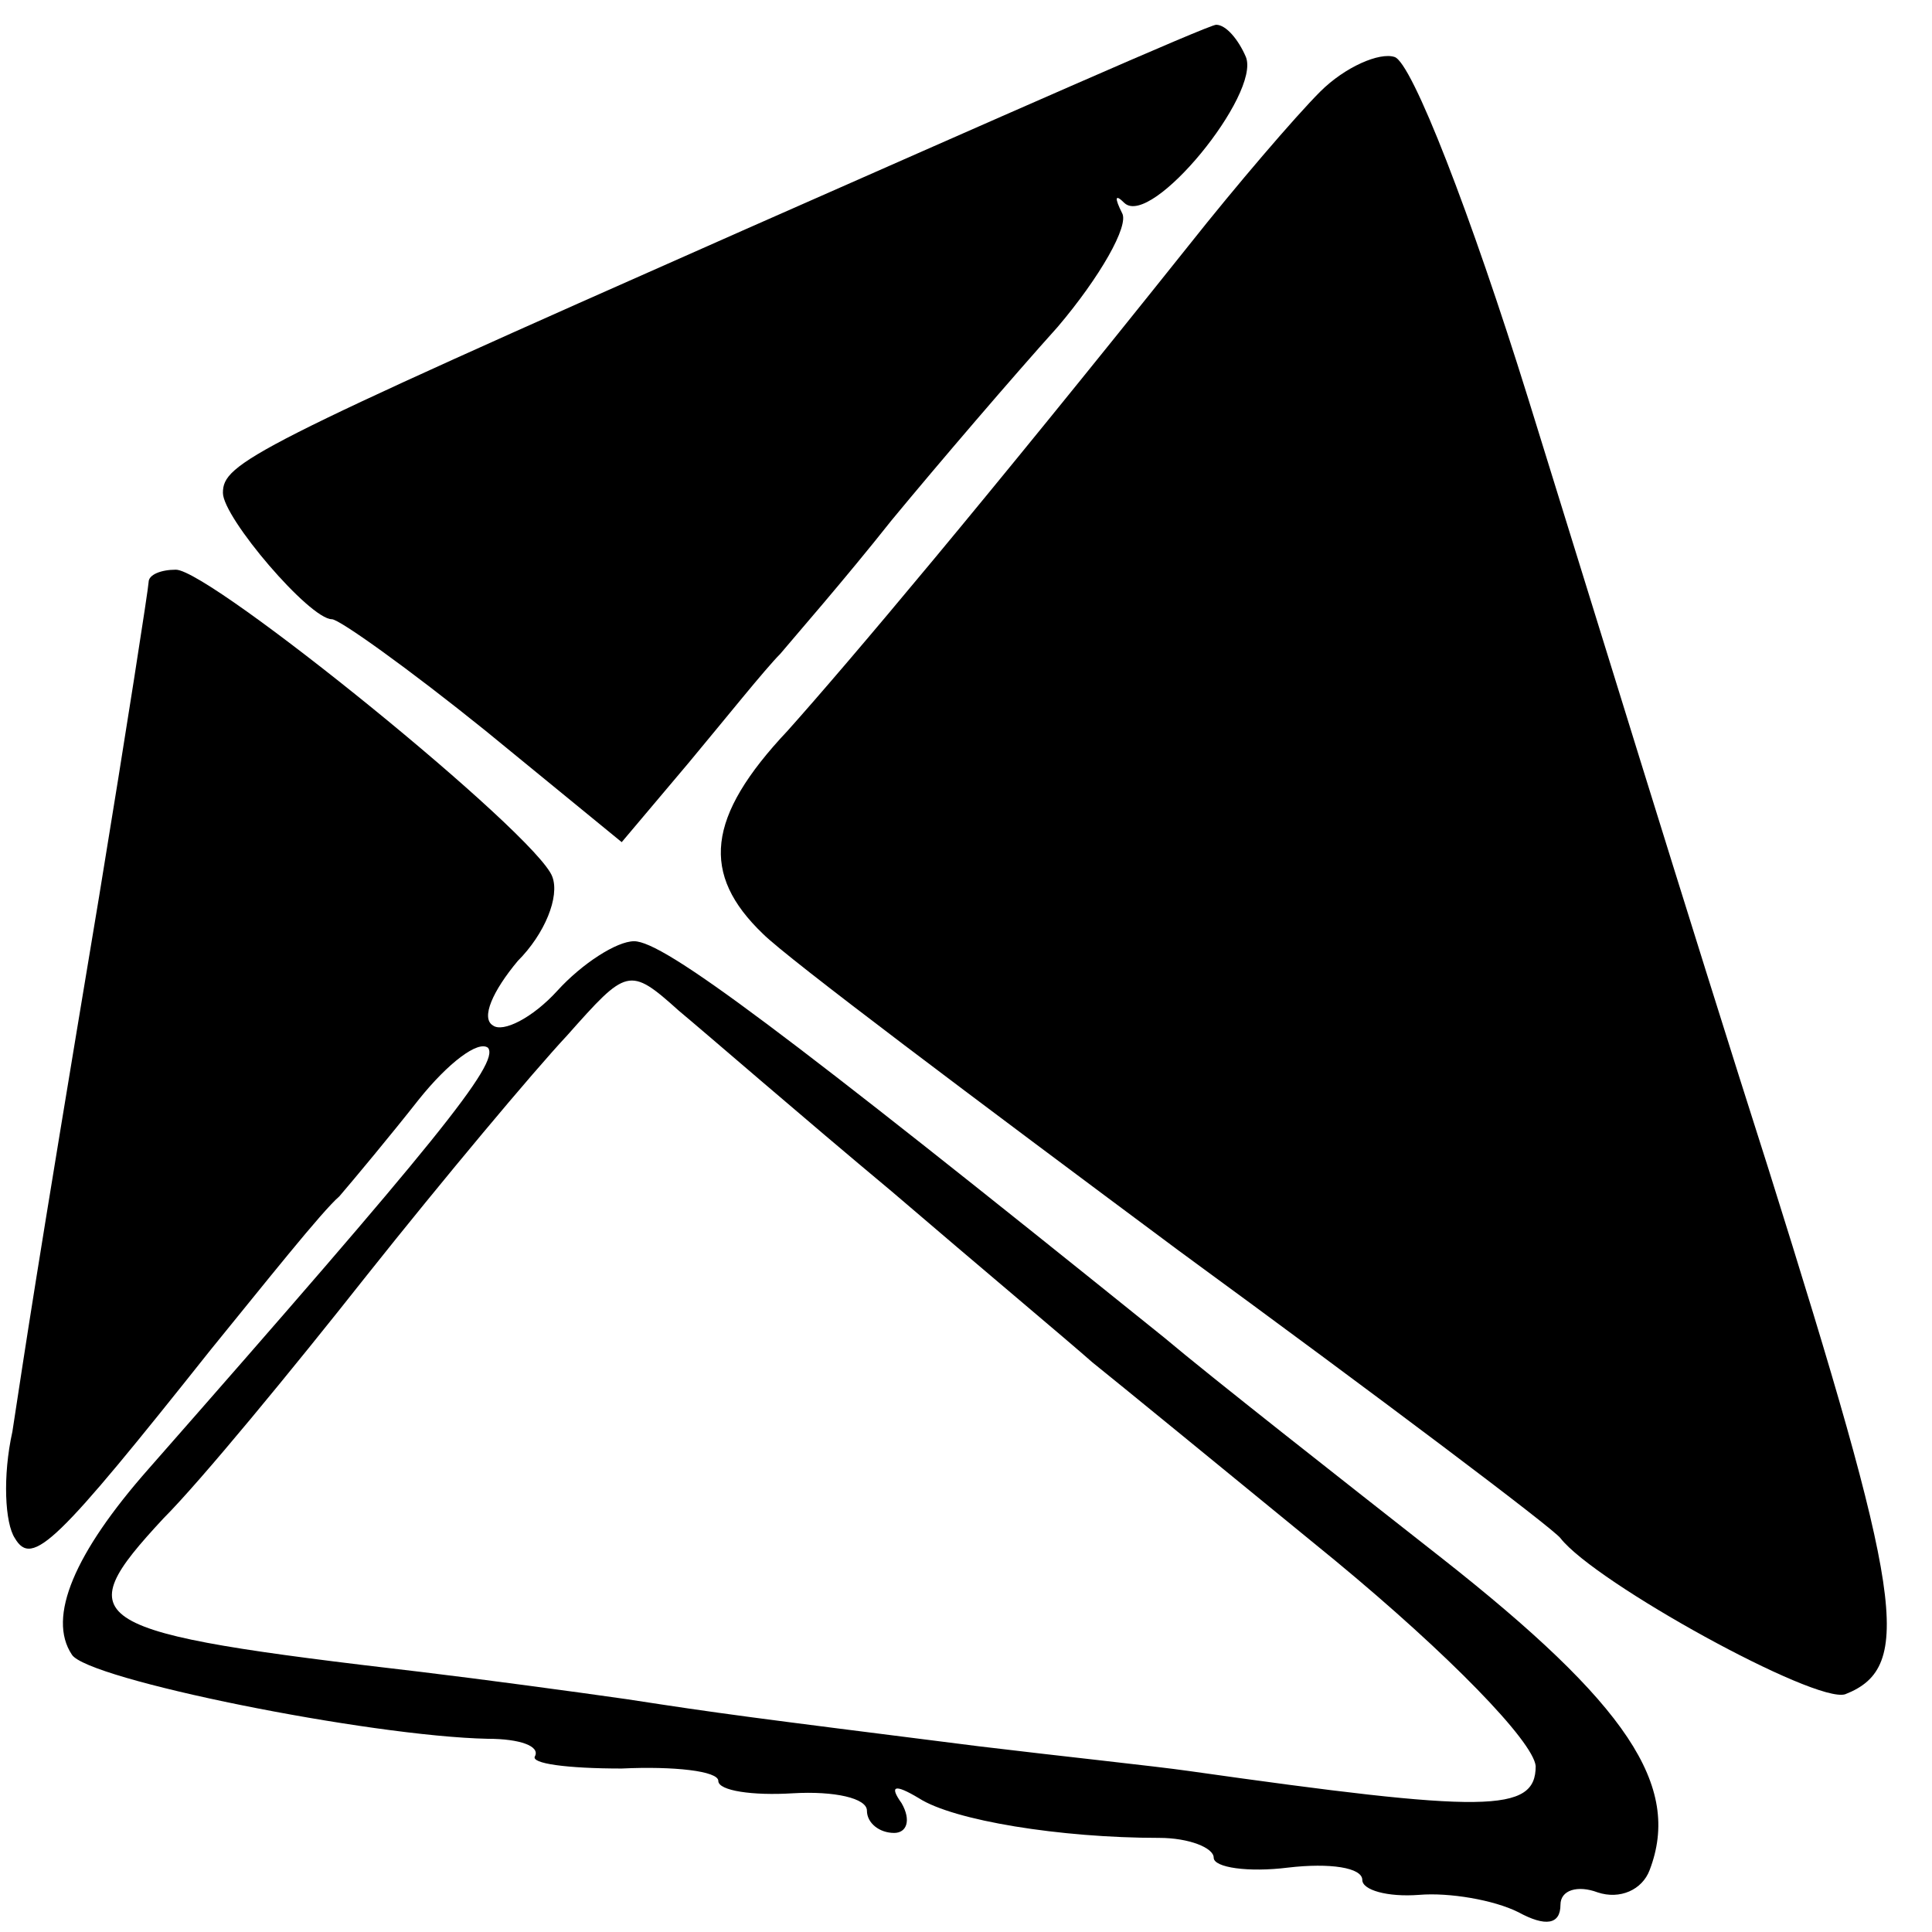
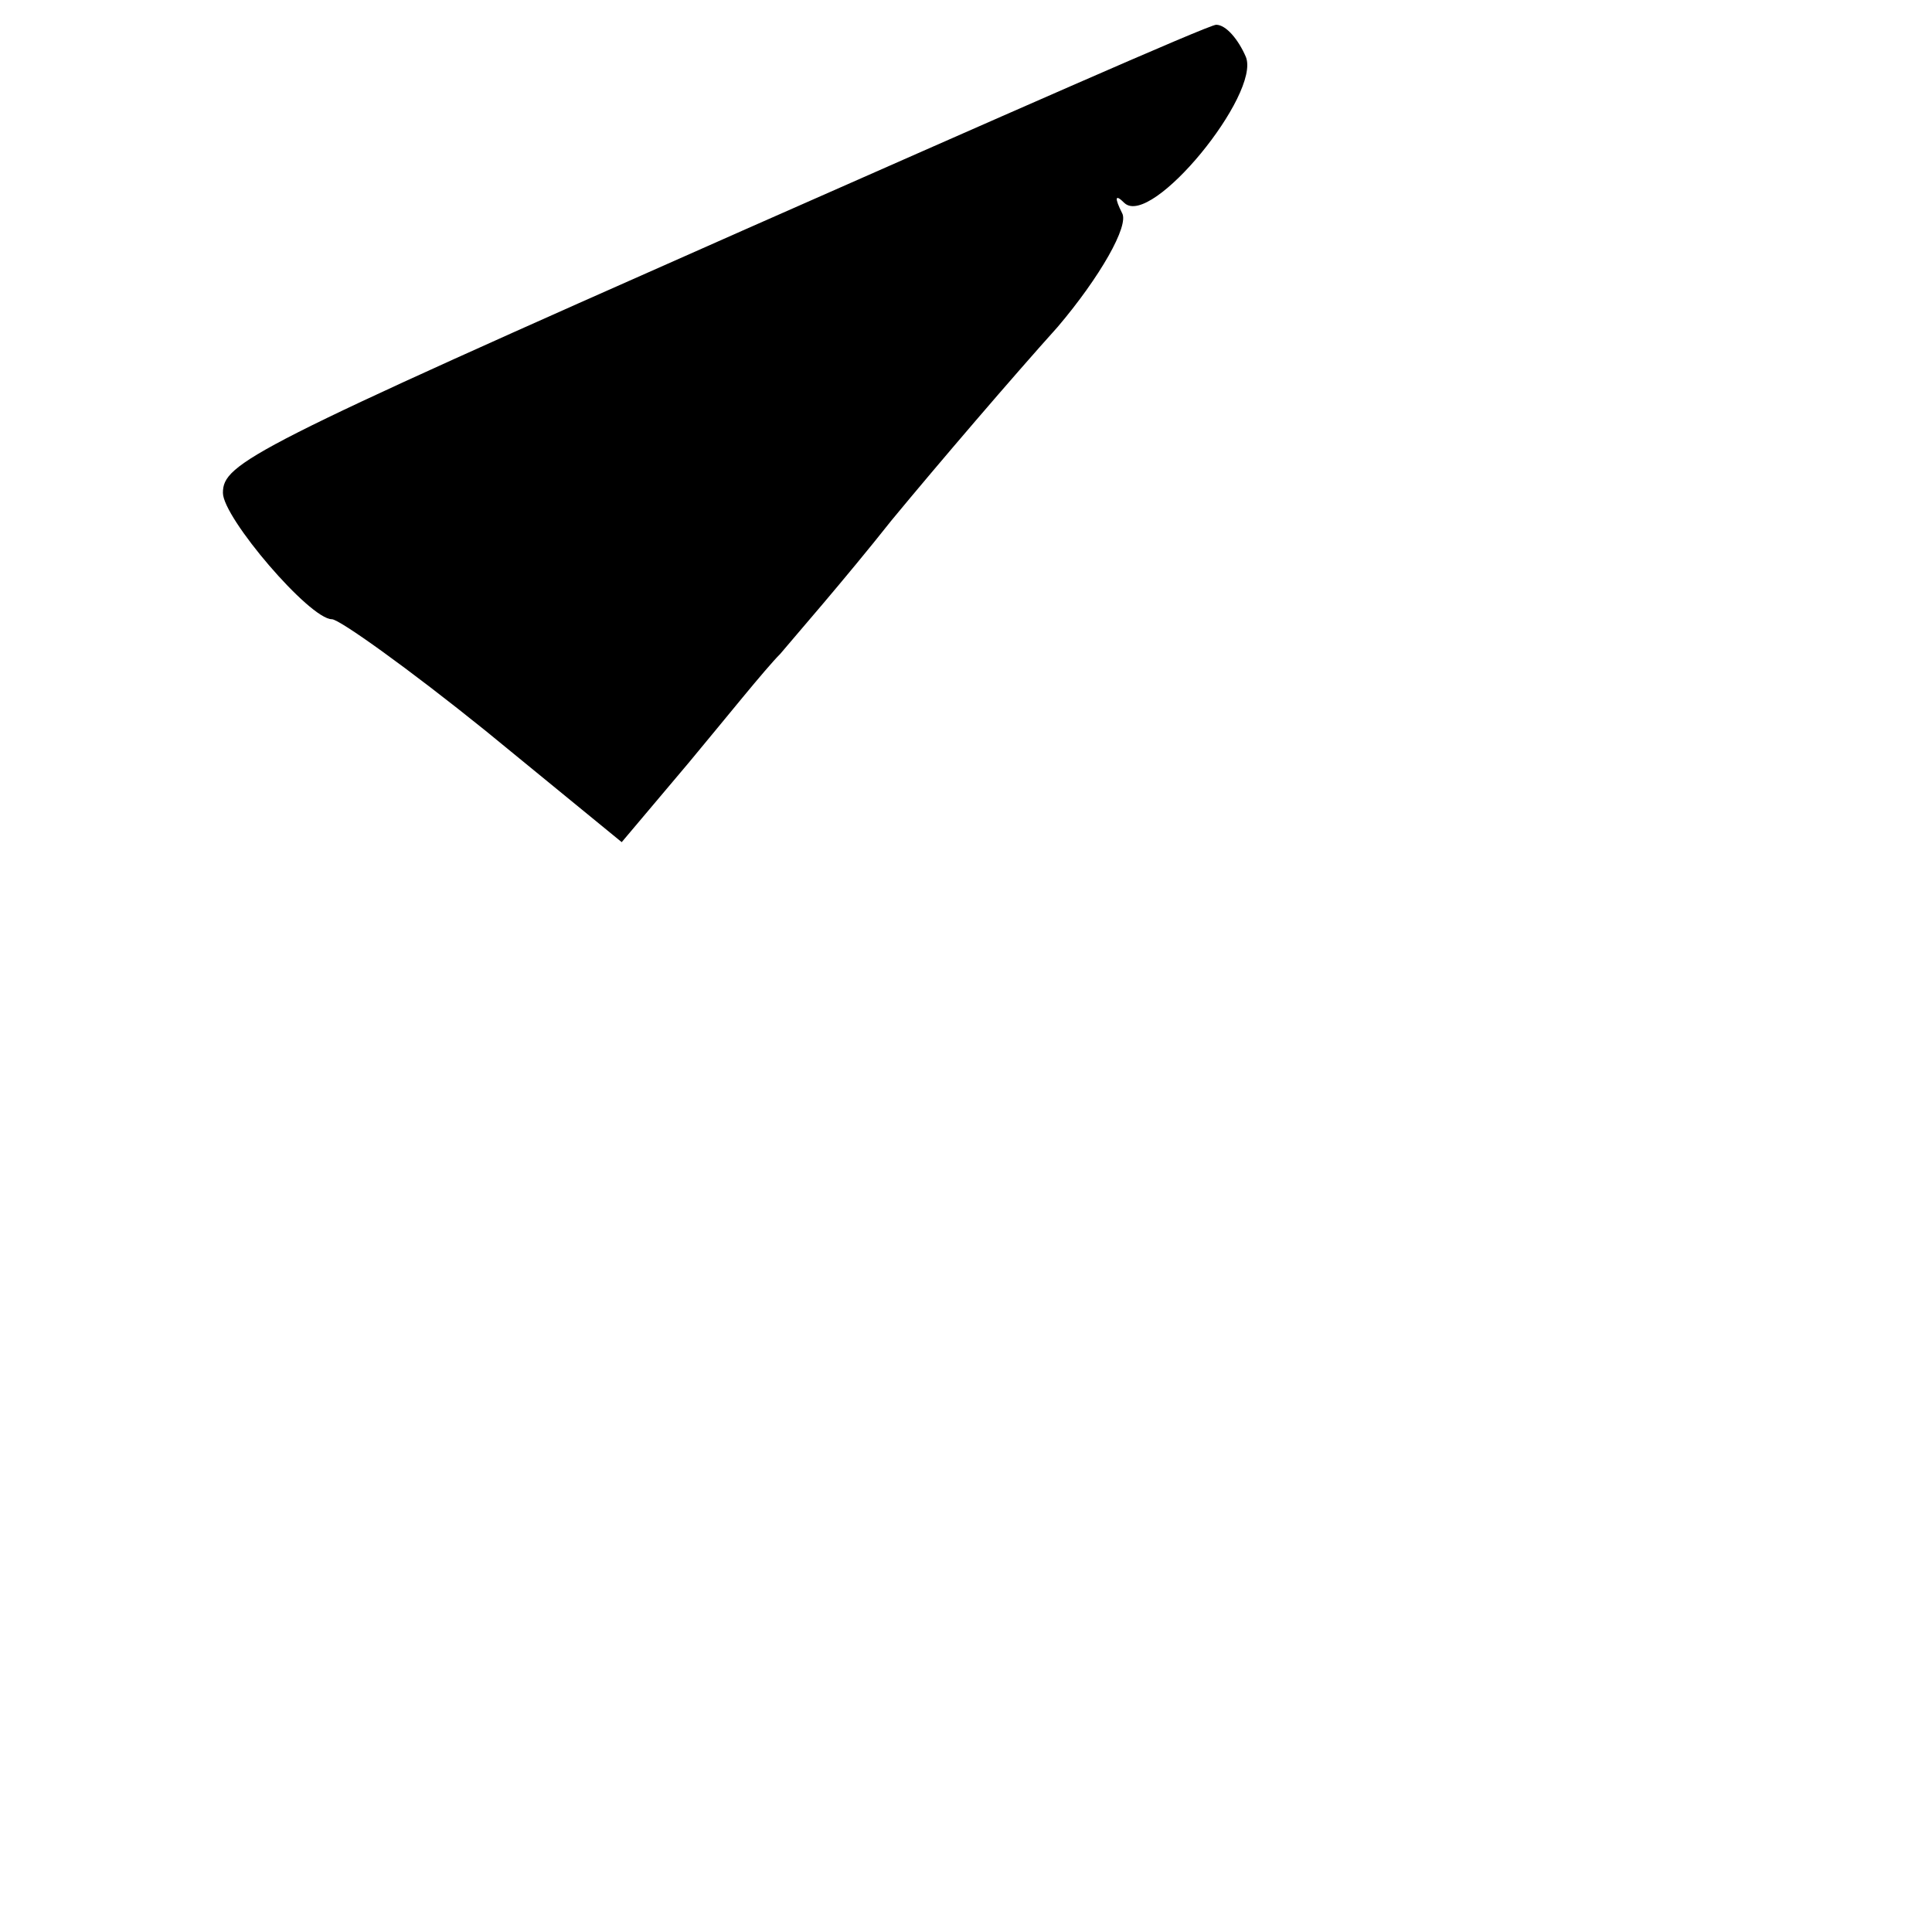
<svg xmlns="http://www.w3.org/2000/svg" version="1.0" width="78pt" height="78pt" viewBox="0 0 78 78" preserveAspectRatio="xMidYMid meet">
  <g transform="translate(0,78) scale(0.1,-0.1)" fill="#000000" stroke="none">
    <path d="M300 687 c-199 -88 -210 -94 -210 -106 0 -10 35 -51 44 -51 3 0 31 -20 62 -45 l55 -45 27 32 c15 18 31 38 37 44 5 6 26 30 45 54 19 23 49 58 67 78 17 20 29 41 26 46 -3 6 -3 8 1 4 11 -10 55 44 49 59 -3 7 -8 13 -12 13 -3 0 -89 -38 -191 -83z" />
-     <path d="M533 743 c-10 -10 -34 -38 -53 -62 -83 -104 -137 -168 -162 -196 -33 -35 -35 -58 -10 -82 10 -10 86 -67 168 -128 82 -60 151 -112 154 -116 14 -18 103 -67 115 -63 28 11 23 40 -31 212 -31 97 -74 237 -97 311 -23 74 -47 136 -54 138 -6 2 -20 -4 -30 -14z" />
-     <path d="M60 545 c0 -2 -9 -60 -20 -127 -27 -162 -29 -177 -35 -216 -4 -18 -3 -37 1 -43 7 -12 17 -2 79 76 22 27 45 56 52 62 6 7 21 25 32 39 12 15 24 24 28 21 5 -6 -21 -38 -137 -170 -30 -34 -41 -60 -31 -75 6 -10 120 -33 168 -34 13 0 21 -3 19 -7 -2 -3 13 -5 35 -5 21 1 39 -1 39 -5 0 -4 14 -6 30 -5 17 1 30 -2 30 -7 0 -5 5 -9 11 -9 5 0 7 5 3 12 -5 7 -3 8 7 2 14 -9 57 -16 97 -16 12 0 22 -4 22 -8 0 -4 14 -6 30 -4 17 2 30 0 30 -5 0 -4 10 -7 23 -6 12 1 30 -2 40 -7 11 -6 17 -5 17 3 0 6 7 8 15 5 9 -3 18 1 21 9 13 34 -9 67 -84 126 -42 33 -93 73 -112 89 -154 124 -202 160 -214 160 -7 0 -21 -9 -31 -20 -10 -11 -22 -17 -26 -14 -5 3 0 14 10 26 11 11 17 26 14 34 -6 17 -138 124 -152 124 -6 0 -11 -2 -11 -5z m300 -246 c35 -30 72 -61 81 -69 10 -8 54 -44 98 -80 46 -38 80 -73 81 -83 0 -19 -20 -19 -140 -2 -14 2 -52 6 -85 10 -95 12 -103 13 -142 19 -21 3 -58 8 -83 11 -137 16 -143 20 -104 62 15 15 52 60 82 98 31 39 67 82 81 97 24 27 25 28 45 10 12 -10 50 -43 86 -73z" />
  </g>
</svg>